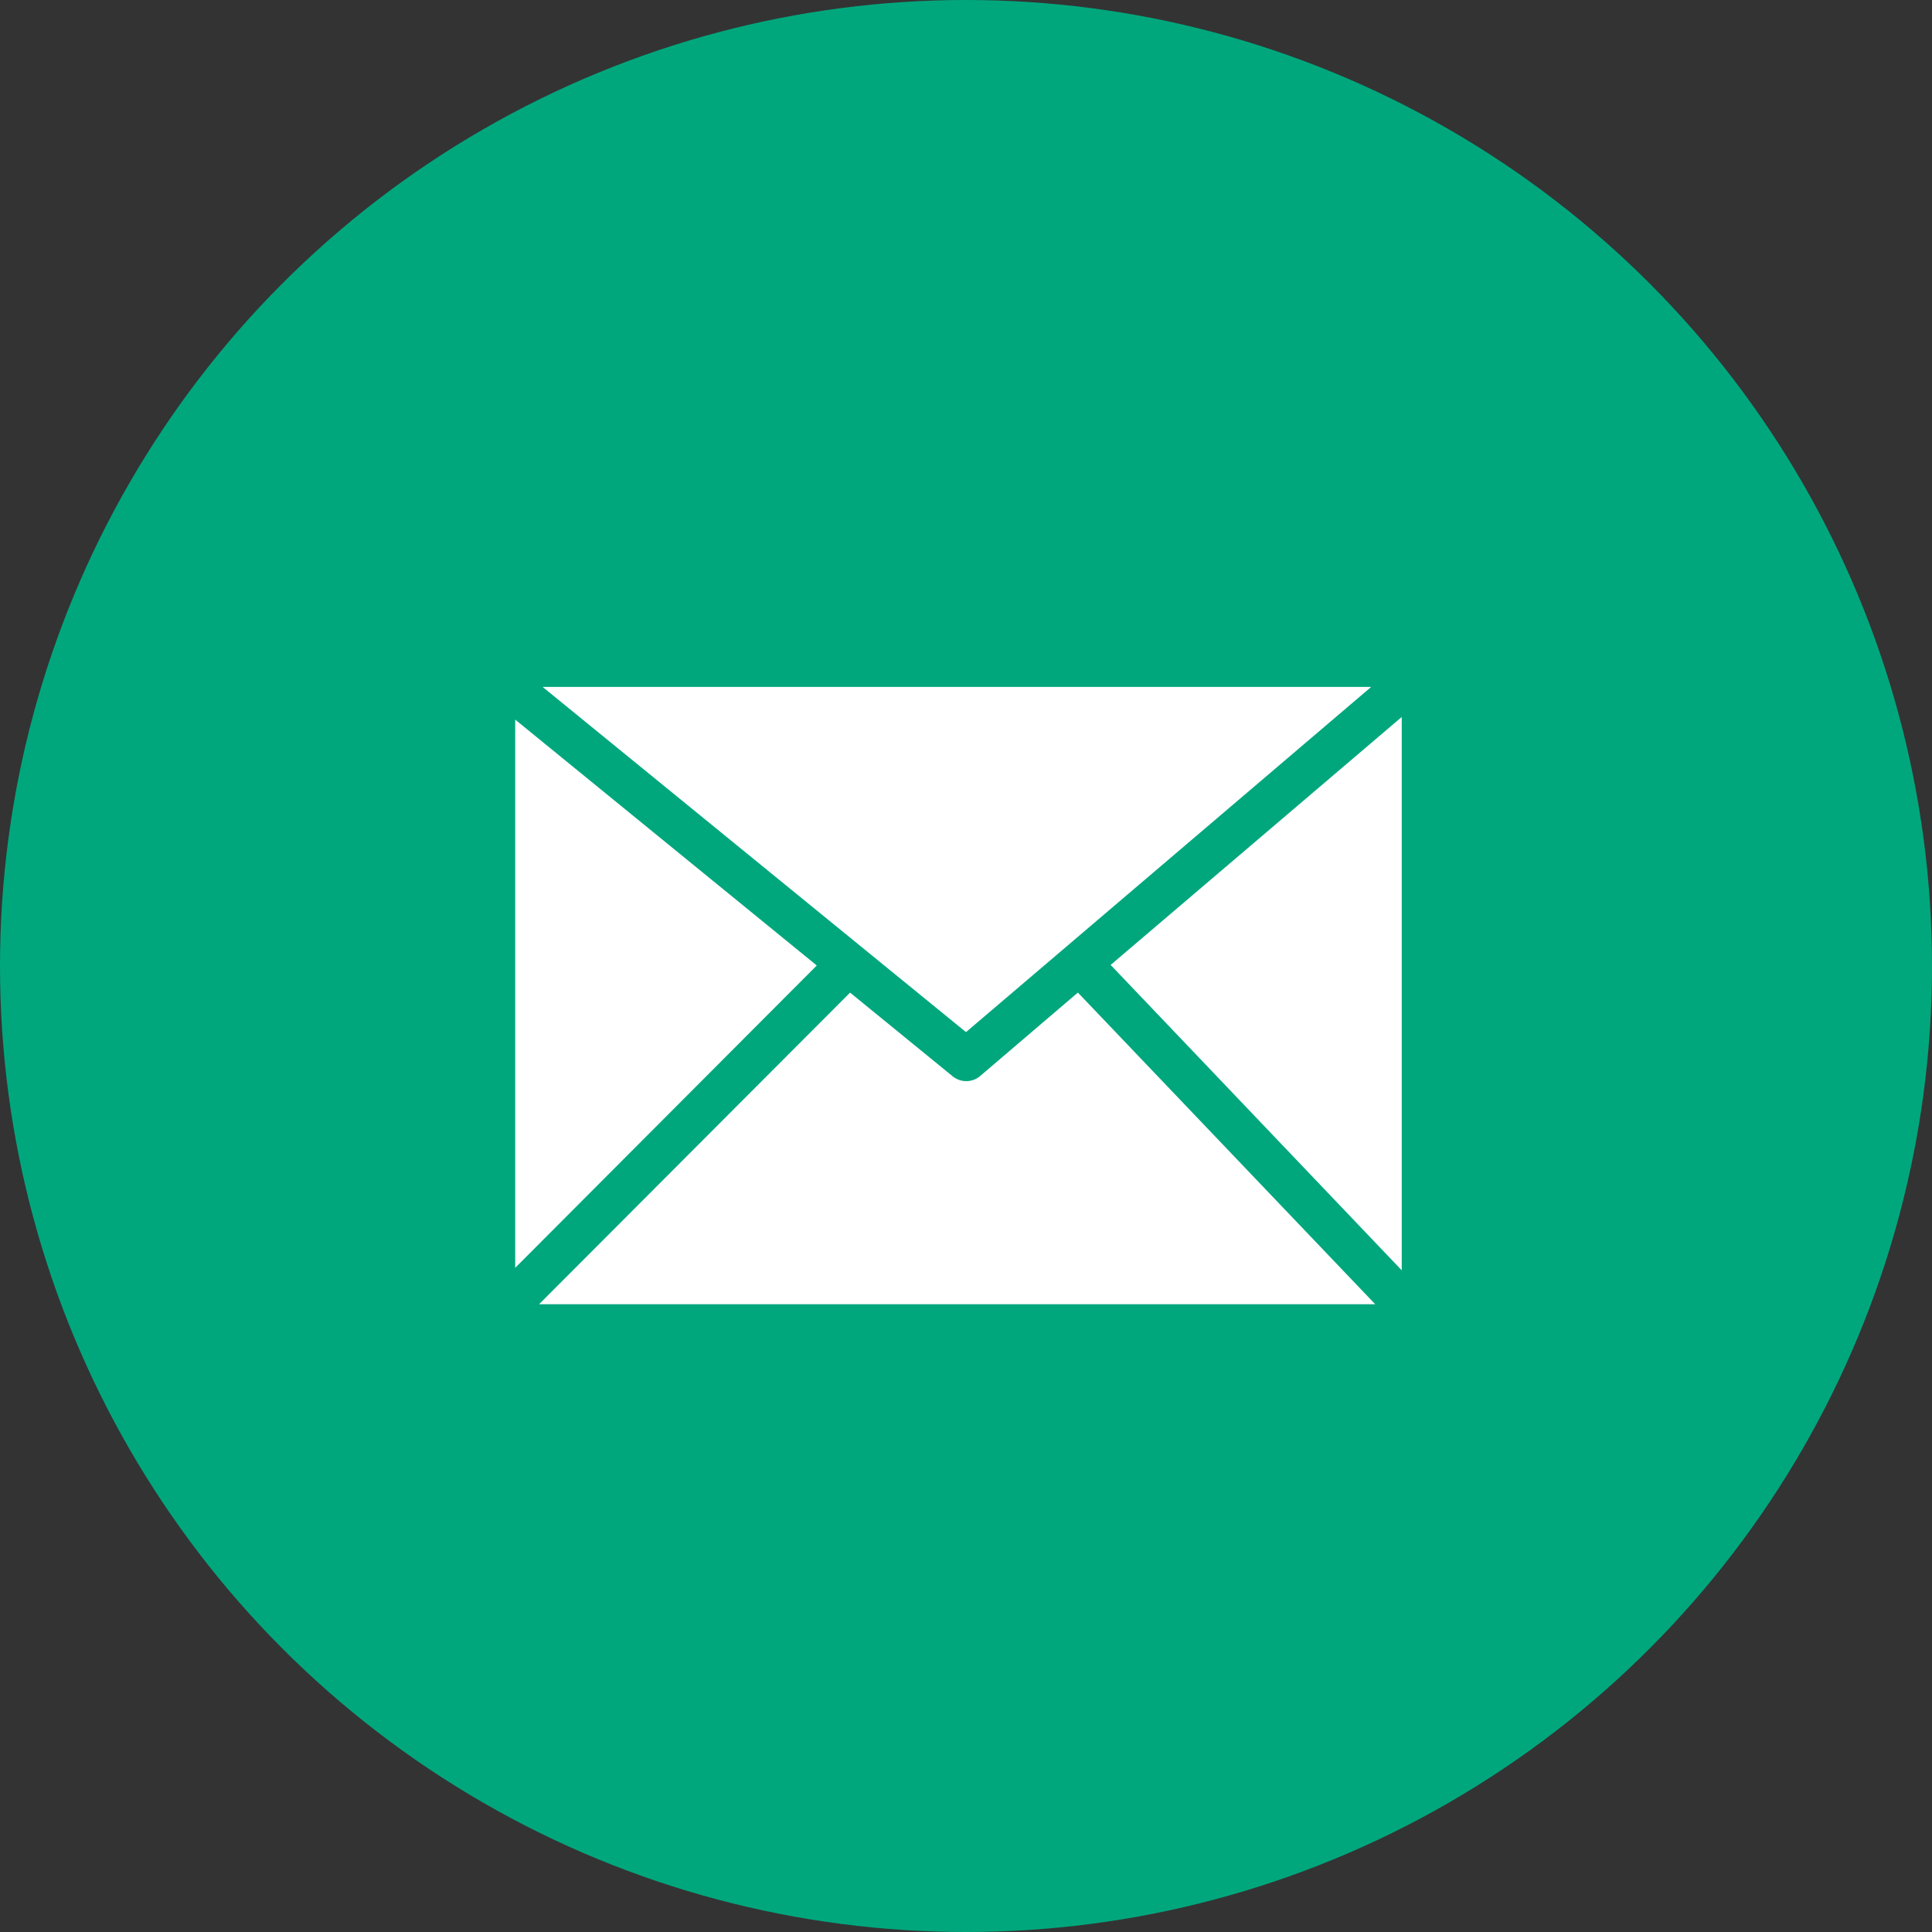
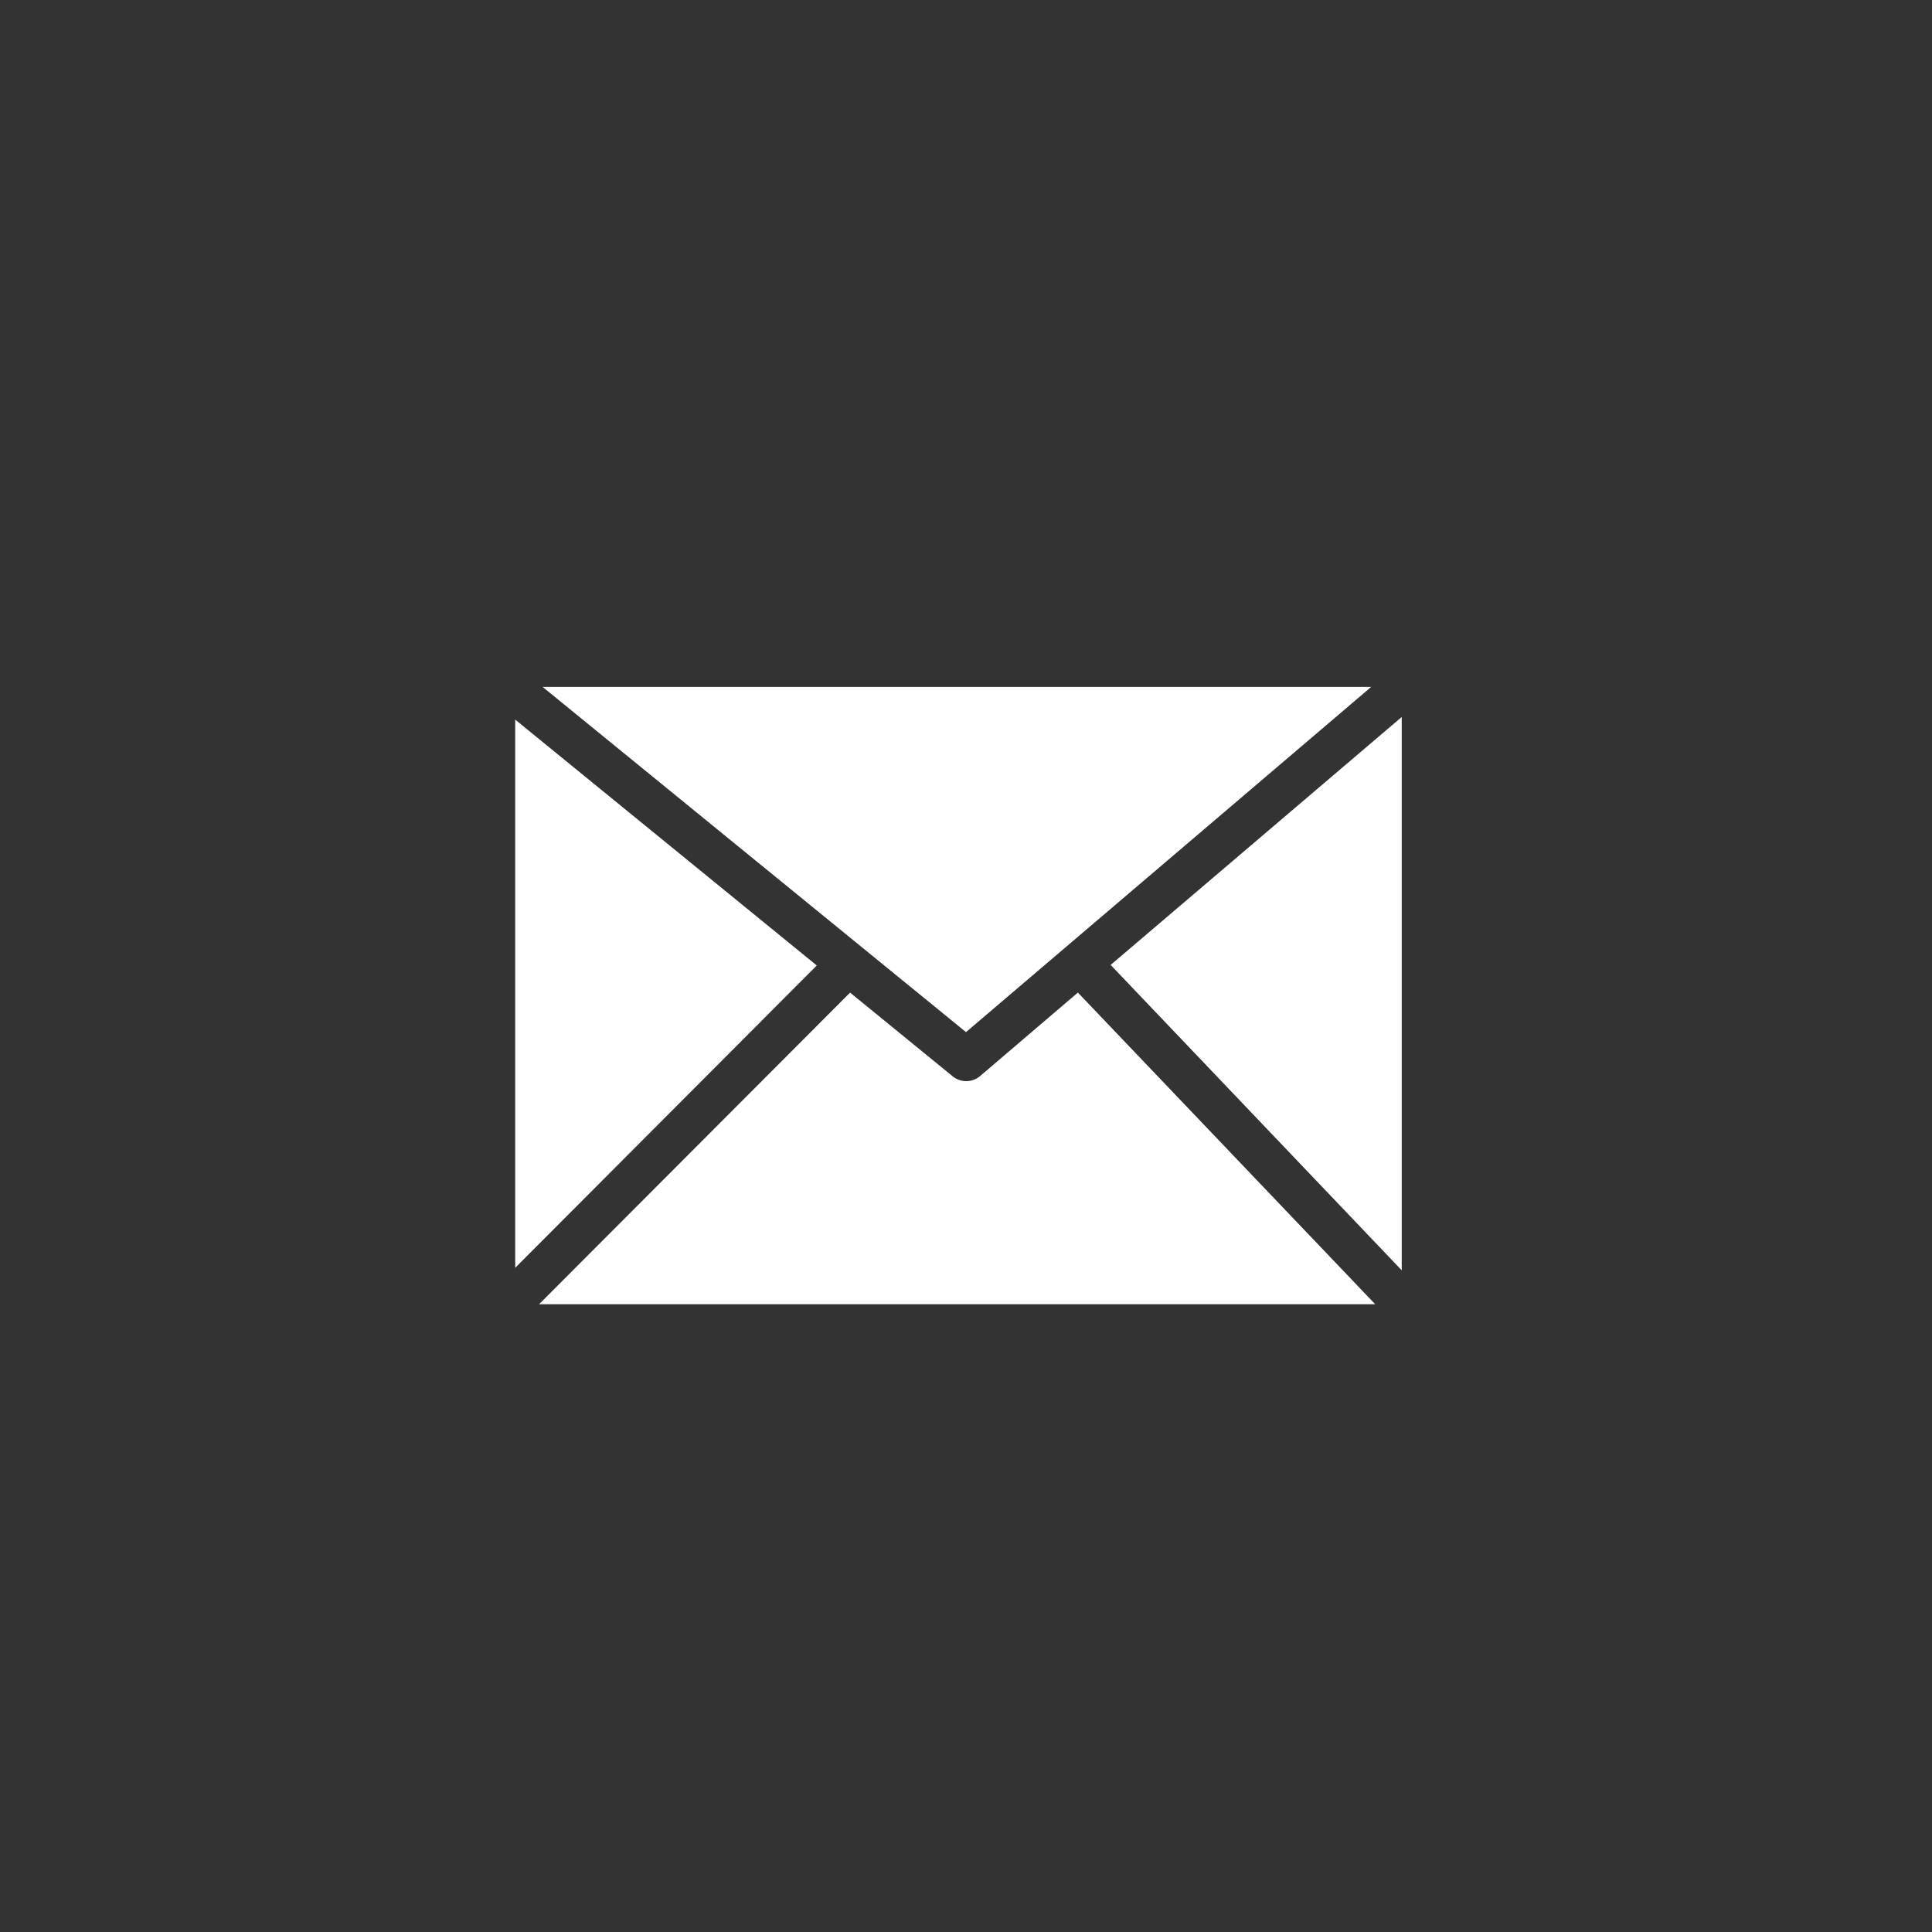
<svg xmlns="http://www.w3.org/2000/svg" width="45" height="45" viewBox="0 0 45 45">
  <rect x="0" y="0" width="45" height="45" fill="#333333" stroke="none" />
  <g id="Group_10635" data-name="Group 10635" transform="translate(-100 -486)">
-     <circle id="Ellipse_606" data-name="Ellipse 606" cx="22.5" cy="22.5" r="22.5" transform="translate(100 486)" fill="#00a77d" />
-     <path id="mail-icon" d="M.639,0,10.5,8.04,19.937,0ZM0,13.53,7.024,6.488,0,.761v12.77Zm7.8-6.41L.556,14.378H20.031L13.106,7.119,10.828,9.064h0a.5.5,0,0,1-.635.008Zm6.069-.645,6.78,7.113V.7Z" transform="translate(112 502)" fill="#fff" />
+     <path id="mail-icon" d="M.639,0,10.5,8.04,19.937,0ZM0,13.53,7.024,6.488,0,.761v12.77Zm7.8-6.41L.556,14.378H20.031L13.106,7.119,10.828,9.064a.5.5,0,0,1-.635.008Zm6.069-.645,6.78,7.113V.7Z" transform="translate(112 502)" fill="#fff" />
  </g>
</svg>